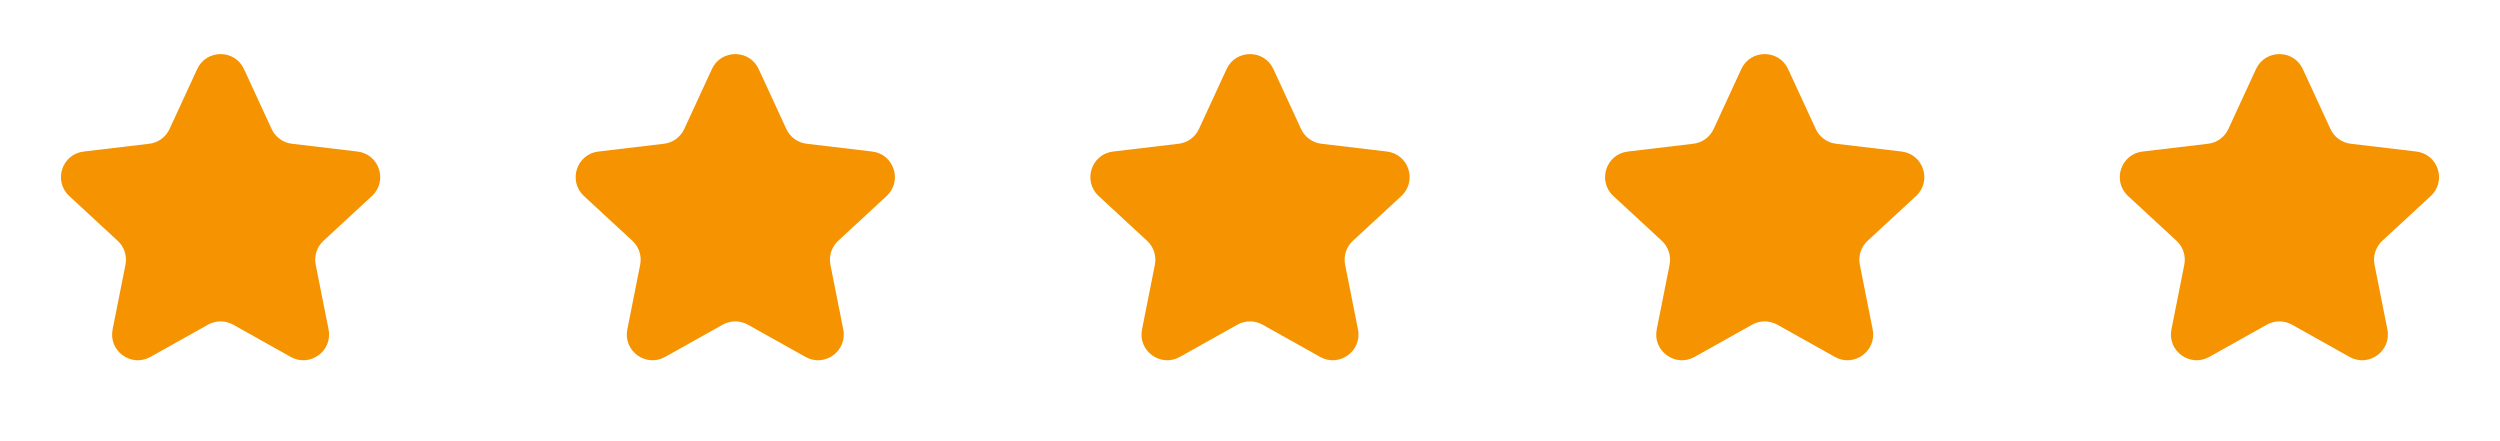
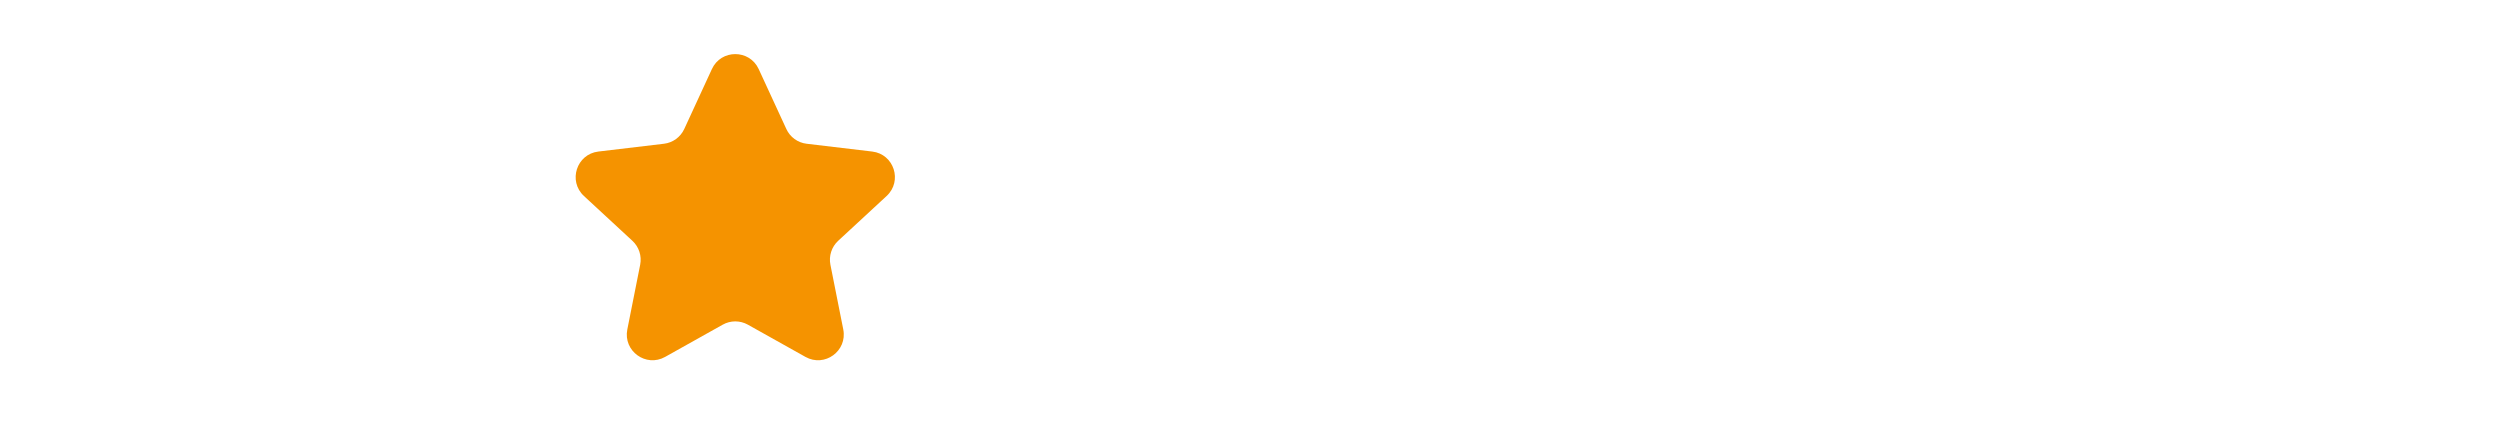
<svg xmlns="http://www.w3.org/2000/svg" width="68" height="12" viewBox="0 0 68 12" fill="none">
-   <path d="M5.364 1.878C5.614 1.336 6.385 1.336 6.636 1.878L7.388 3.508C7.49 3.729 7.699 3.882 7.941 3.91L9.724 4.122C10.317 4.192 10.555 4.925 10.117 5.331L8.798 6.55C8.62 6.715 8.54 6.961 8.587 7.2L8.937 8.961C9.053 9.547 8.43 10 7.908 9.708L6.342 8.831C6.129 8.712 5.87 8.712 5.658 8.831L4.091 9.708C3.57 10 2.946 9.547 3.063 8.961L3.413 7.2C3.46 6.961 3.38 6.715 3.201 6.55L1.883 5.331C1.445 4.925 1.683 4.192 2.276 4.122L4.059 3.91C4.301 3.882 4.51 3.729 4.612 3.508L5.364 1.878Z" fill="#F59300" />
  <path d="M19.364 1.878C19.614 1.336 20.385 1.336 20.636 1.878L21.388 3.508C21.489 3.729 21.699 3.882 21.941 3.91L23.724 4.122C24.317 4.192 24.555 4.925 24.116 5.331L22.798 6.55C22.62 6.715 22.54 6.961 22.587 7.2L22.937 8.961C23.053 9.547 22.43 10 21.909 9.708L20.342 8.831C20.129 8.712 19.87 8.712 19.658 8.831L18.091 9.708C17.57 10 16.946 9.547 17.063 8.961L17.413 7.2C17.46 6.961 17.38 6.715 17.201 6.55L15.883 5.331C15.445 4.925 15.683 4.192 16.276 4.122L18.059 3.91C18.301 3.882 18.51 3.729 18.612 3.508L19.364 1.878Z" fill="#F59300" />
-   <path d="M33.364 1.878C33.614 1.336 34.385 1.336 34.636 1.878L35.388 3.508C35.489 3.729 35.699 3.882 35.941 3.91L37.724 4.122C38.317 4.192 38.555 4.925 38.117 5.331L36.798 6.55C36.62 6.715 36.54 6.961 36.587 7.2L36.937 8.961C37.053 9.547 36.43 10 35.908 9.708L34.342 8.831C34.129 8.712 33.87 8.712 33.658 8.831L32.091 9.708C31.57 10 30.946 9.547 31.063 8.961L31.413 7.2C31.46 6.961 31.38 6.715 31.201 6.55L29.883 5.331C29.445 4.925 29.683 4.192 30.276 4.122L32.059 3.91C32.301 3.882 32.51 3.729 32.612 3.508L33.364 1.878Z" fill="#F59300" />
-   <path d="M47.364 1.878C47.614 1.336 48.385 1.336 48.636 1.878L49.388 3.508C49.489 3.729 49.699 3.882 49.941 3.91L51.724 4.122C52.317 4.192 52.555 4.925 52.117 5.331L50.798 6.55C50.62 6.715 50.54 6.961 50.587 7.2L50.937 8.961C51.053 9.547 50.43 10 49.908 9.708L48.342 8.831C48.129 8.712 47.87 8.712 47.658 8.831L46.091 9.708C45.57 10 44.946 9.547 45.063 8.961L45.413 7.2C45.46 6.961 45.38 6.715 45.202 6.55L43.883 5.331C43.445 4.925 43.683 4.192 44.276 4.122L46.059 3.91C46.301 3.882 46.51 3.729 46.612 3.508L47.364 1.878Z" fill="#F59300" />
-   <path d="M61.364 1.878C61.614 1.336 62.385 1.336 62.636 1.878L63.388 3.508C63.489 3.729 63.699 3.882 63.941 3.91L65.724 4.122C66.317 4.192 66.555 4.925 66.117 5.331L64.798 6.55C64.62 6.715 64.54 6.961 64.587 7.2L64.937 8.961C65.053 9.547 64.43 10 63.908 9.708L62.342 8.831C62.129 8.712 61.87 8.712 61.658 8.831L60.091 9.708C59.57 10 58.946 9.547 59.063 8.961L59.413 7.2C59.46 6.961 59.38 6.715 59.202 6.55L57.883 5.331C57.445 4.925 57.683 4.192 58.276 4.122L60.059 3.91C60.301 3.882 60.51 3.729 60.612 3.508L61.364 1.878Z" fill="#F59300" />
</svg>